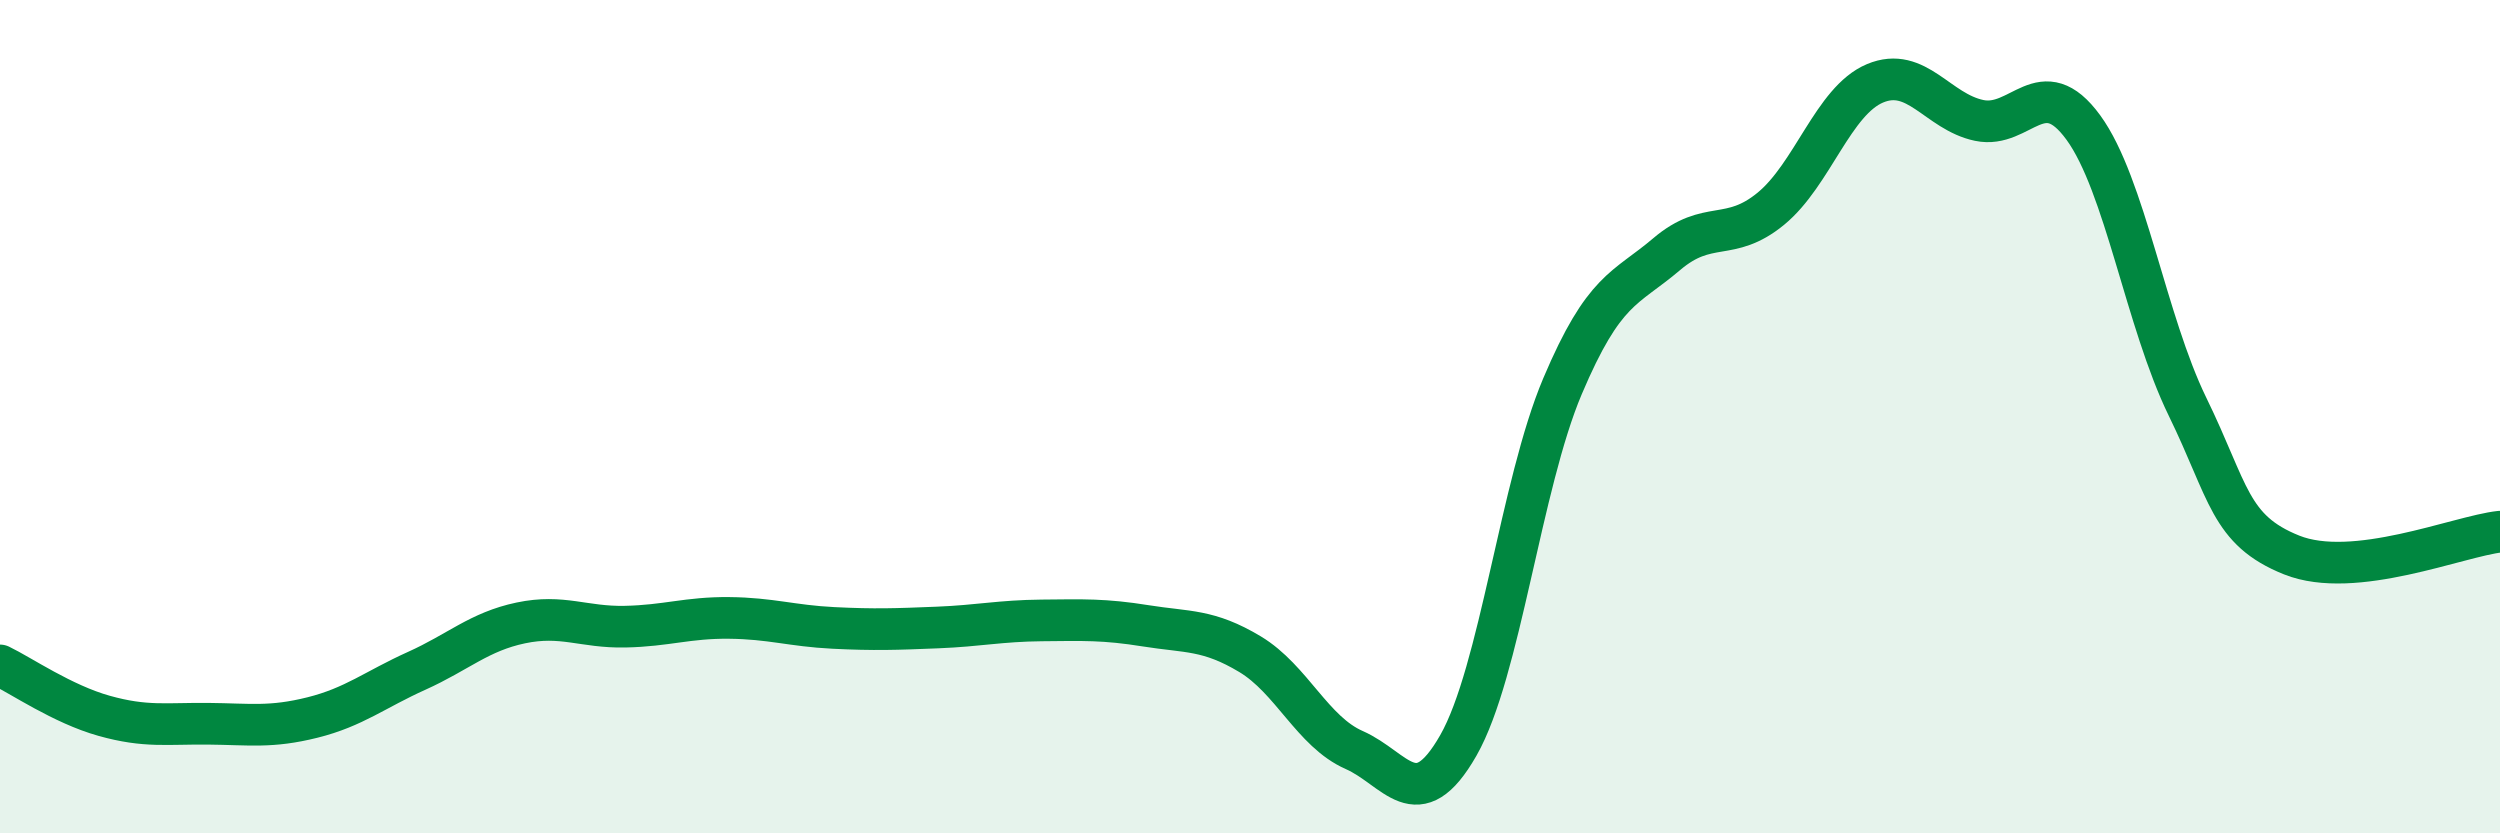
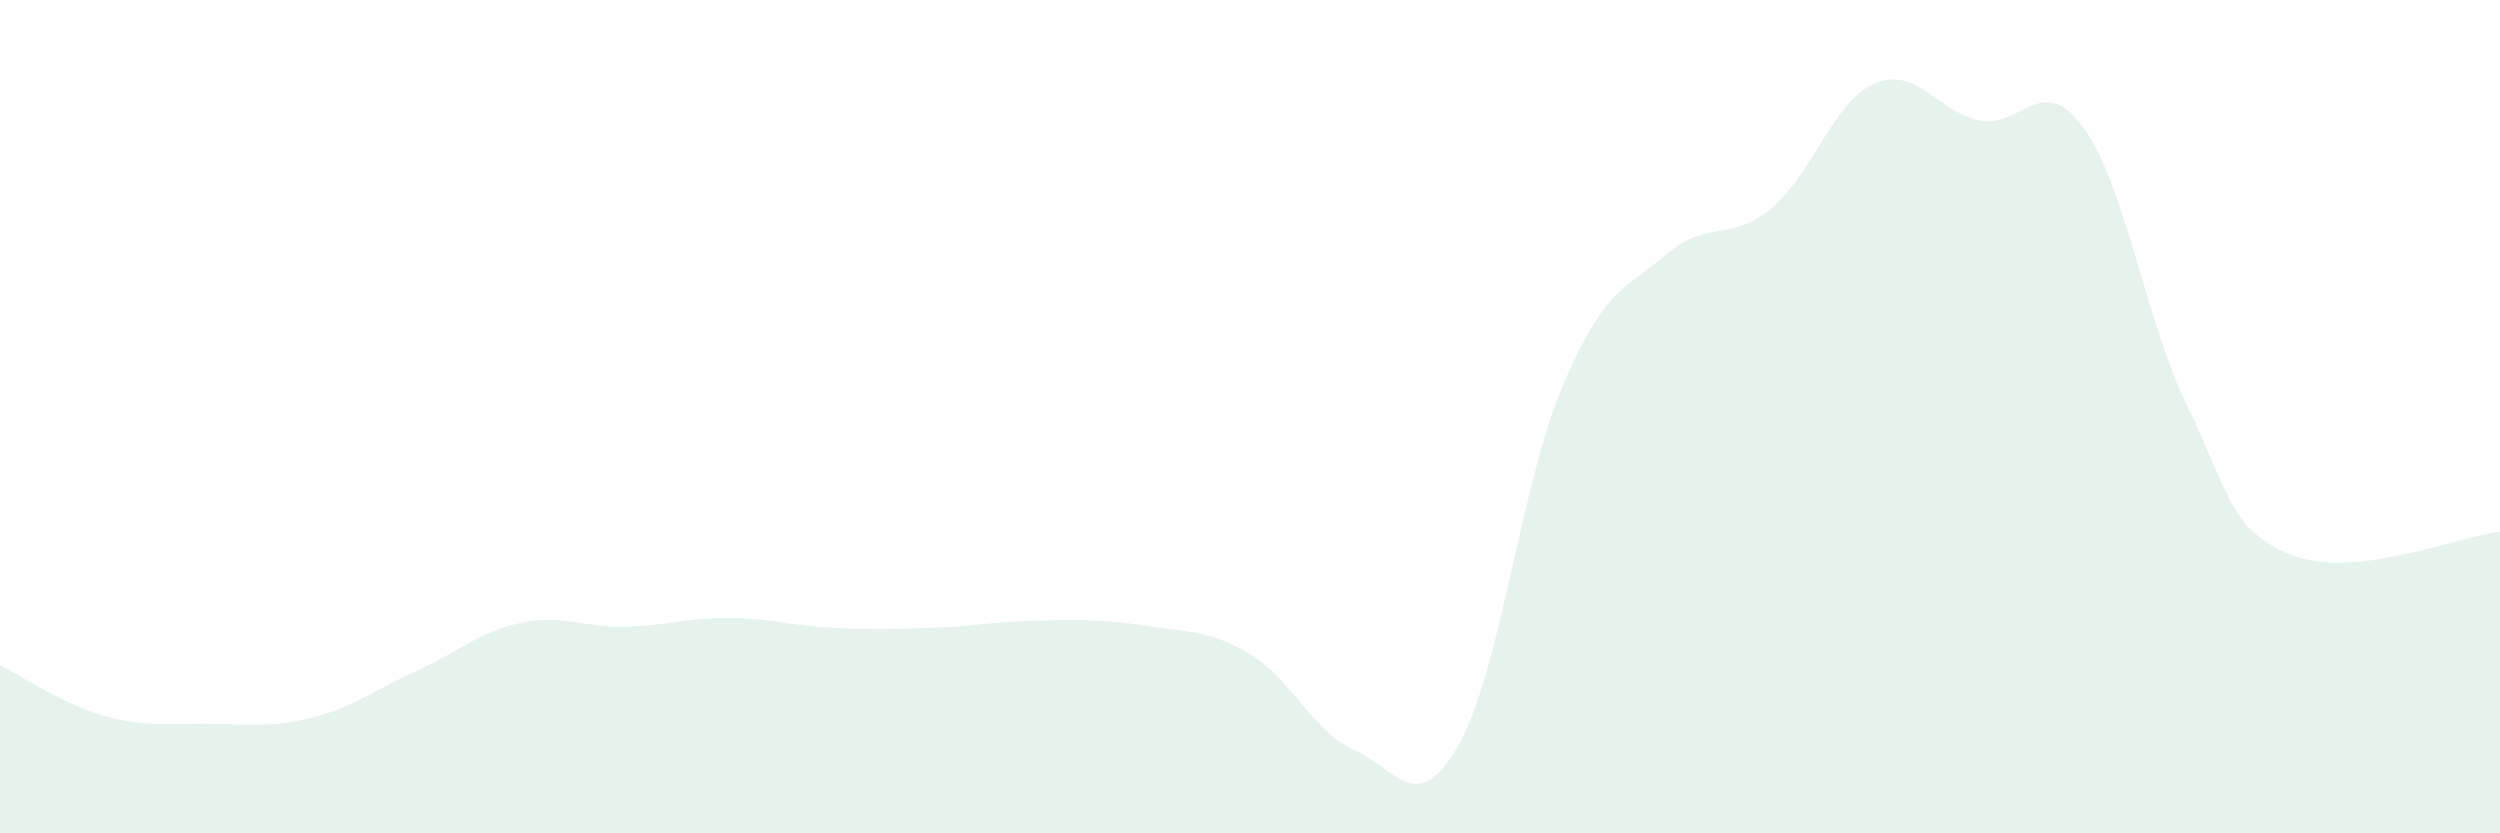
<svg xmlns="http://www.w3.org/2000/svg" width="60" height="20" viewBox="0 0 60 20">
  <path d="M 0,15.97 C 0.5,16.21 1.5,16.9 2.5,17.18 C 3.5,17.46 4,17.36 5,17.37 C 6,17.38 6.5,17.47 7.5,17.22 C 8.5,16.97 9,16.55 10,16.1 C 11,15.65 11.5,15.16 12.5,14.95 C 13.5,14.74 14,15.06 15,15.04 C 16,15.02 16.5,14.82 17.5,14.83 C 18.5,14.84 19,15.02 20,15.07 C 21,15.12 21.5,15.1 22.5,15.06 C 23.5,15.02 24,14.9 25,14.89 C 26,14.88 26.5,14.86 27.5,15.02 C 28.5,15.18 29,15.1 30,15.7 C 31,16.3 31.5,17.56 32.5,18 C 33.5,18.44 34,19.64 35,17.89 C 36,16.14 36.5,11.63 37.5,9.27 C 38.5,6.91 39,6.95 40,6.1 C 41,5.25 41.5,5.83 42.5,5.01 C 43.5,4.19 44,2.42 45,2 C 46,1.58 46.5,2.68 47.5,2.89 C 48.5,3.1 49,1.69 50,3.06 C 51,4.43 51.5,7.71 52.5,9.76 C 53.5,11.81 53.5,12.72 55,13.32 C 56.5,13.92 59,12.87 60,12.76L60 20L0 20Z" fill="#008740" opacity="0.1" stroke-linecap="round" stroke-linejoin="round" />
-   <path d="M 0,15.97 C 0.5,16.21 1.5,16.9 2.5,17.18 C 3.5,17.46 4,17.36 5,17.37 C 6,17.38 6.5,17.47 7.5,17.22 C 8.5,16.97 9,16.55 10,16.1 C 11,15.65 11.5,15.16 12.5,14.95 C 13.5,14.74 14,15.06 15,15.04 C 16,15.02 16.5,14.82 17.5,14.83 C 18.5,14.84 19,15.02 20,15.07 C 21,15.12 21.5,15.1 22.5,15.06 C 23.5,15.02 24,14.9 25,14.89 C 26,14.88 26.5,14.86 27.5,15.02 C 28.5,15.18 29,15.1 30,15.7 C 31,16.3 31.5,17.56 32.5,18 C 33.5,18.44 34,19.64 35,17.89 C 36,16.14 36.5,11.63 37.5,9.27 C 38.5,6.91 39,6.95 40,6.1 C 41,5.25 41.5,5.83 42.5,5.01 C 43.5,4.19 44,2.42 45,2 C 46,1.58 46.5,2.68 47.5,2.89 C 48.5,3.1 49,1.69 50,3.06 C 51,4.43 51.5,7.71 52.5,9.76 C 53.5,11.81 53.5,12.72 55,13.32 C 56.5,13.92 59,12.87 60,12.76" stroke="#008740" stroke-width="1" fill="none" stroke-linecap="round" stroke-linejoin="round" />
</svg>